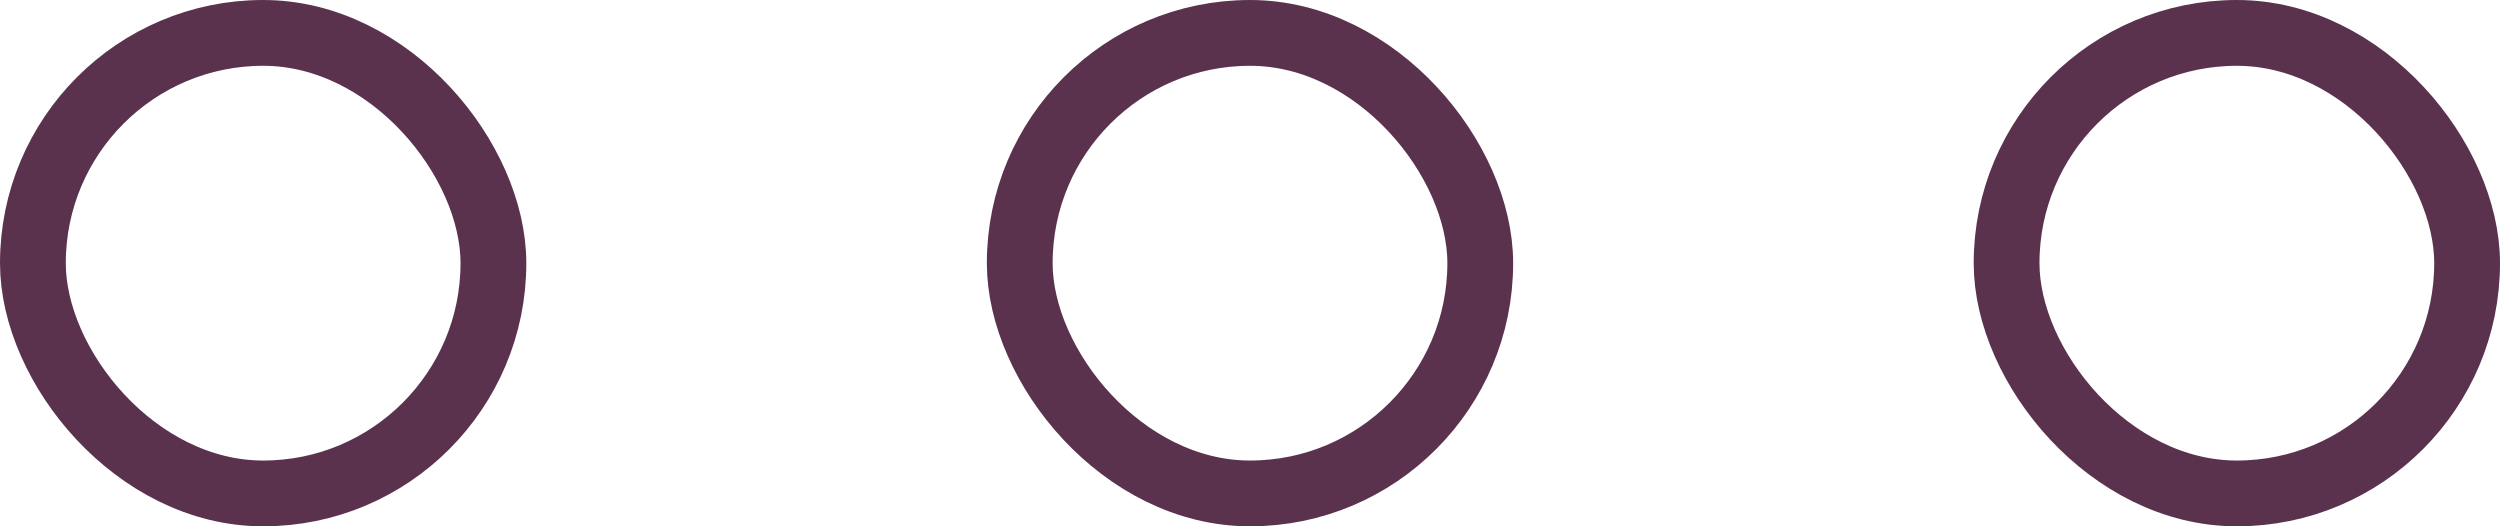
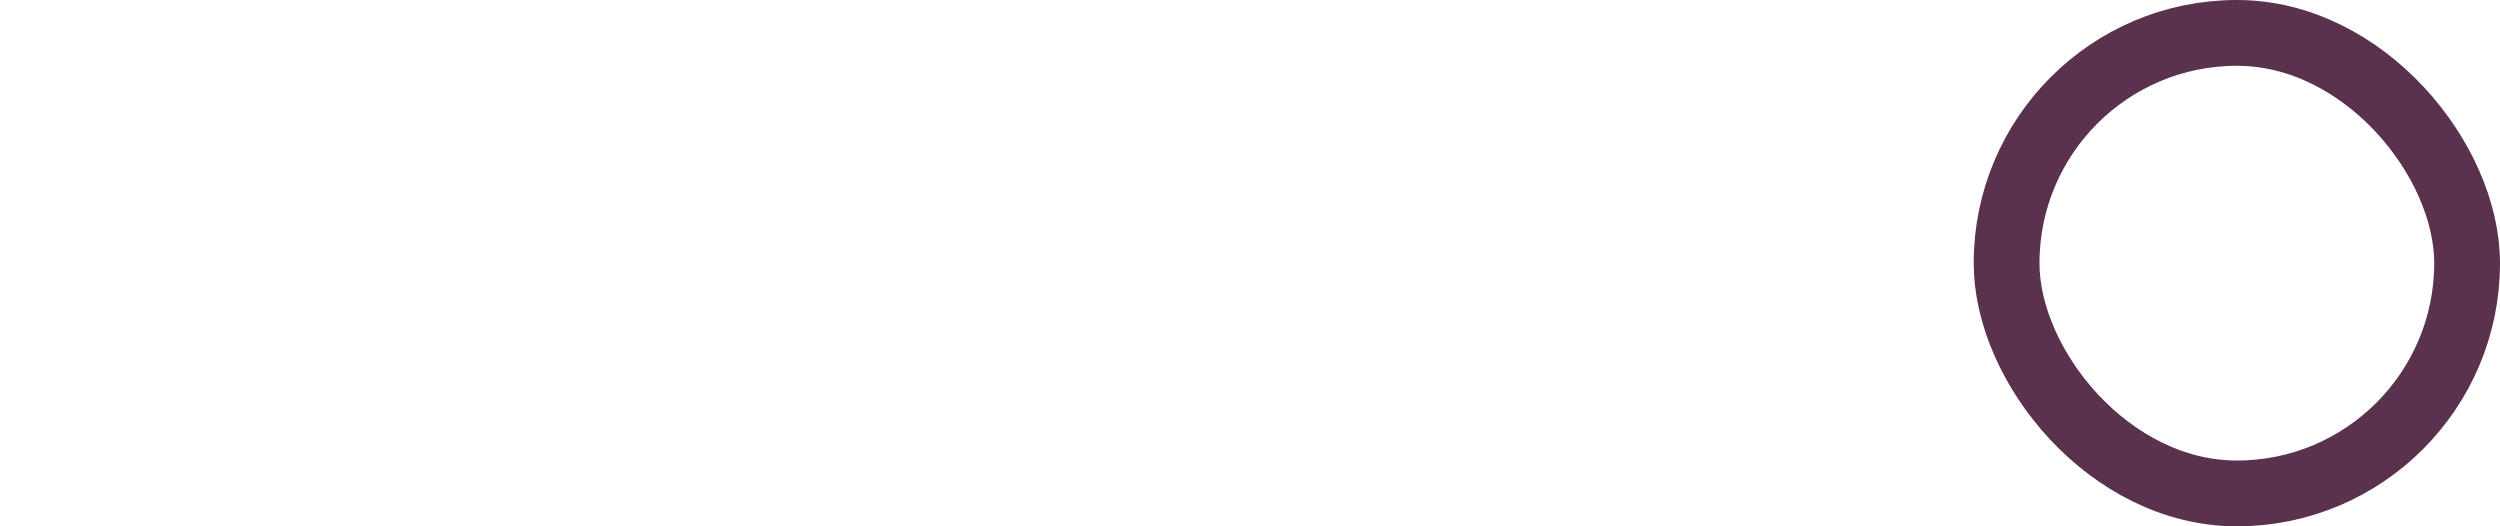
<svg xmlns="http://www.w3.org/2000/svg" width="38" height="8" viewBox="0 0 38 8" fill="none">
-   <rect x="7.5" y="7.5" width="7" height="7" rx="3.5" transform="rotate(-180 7.5 7.5)" stroke="#5B324E" />
-   <rect x="22.5" y="7.5" width="7" height="7" rx="3.5" transform="rotate(-180 22.5 7.5)" stroke="#5B324E" />
  <rect x="37.5" y="7.5" width="7" height="7" rx="3.5" transform="rotate(-180 37.5 7.5)" stroke="#5B324E" />
</svg>